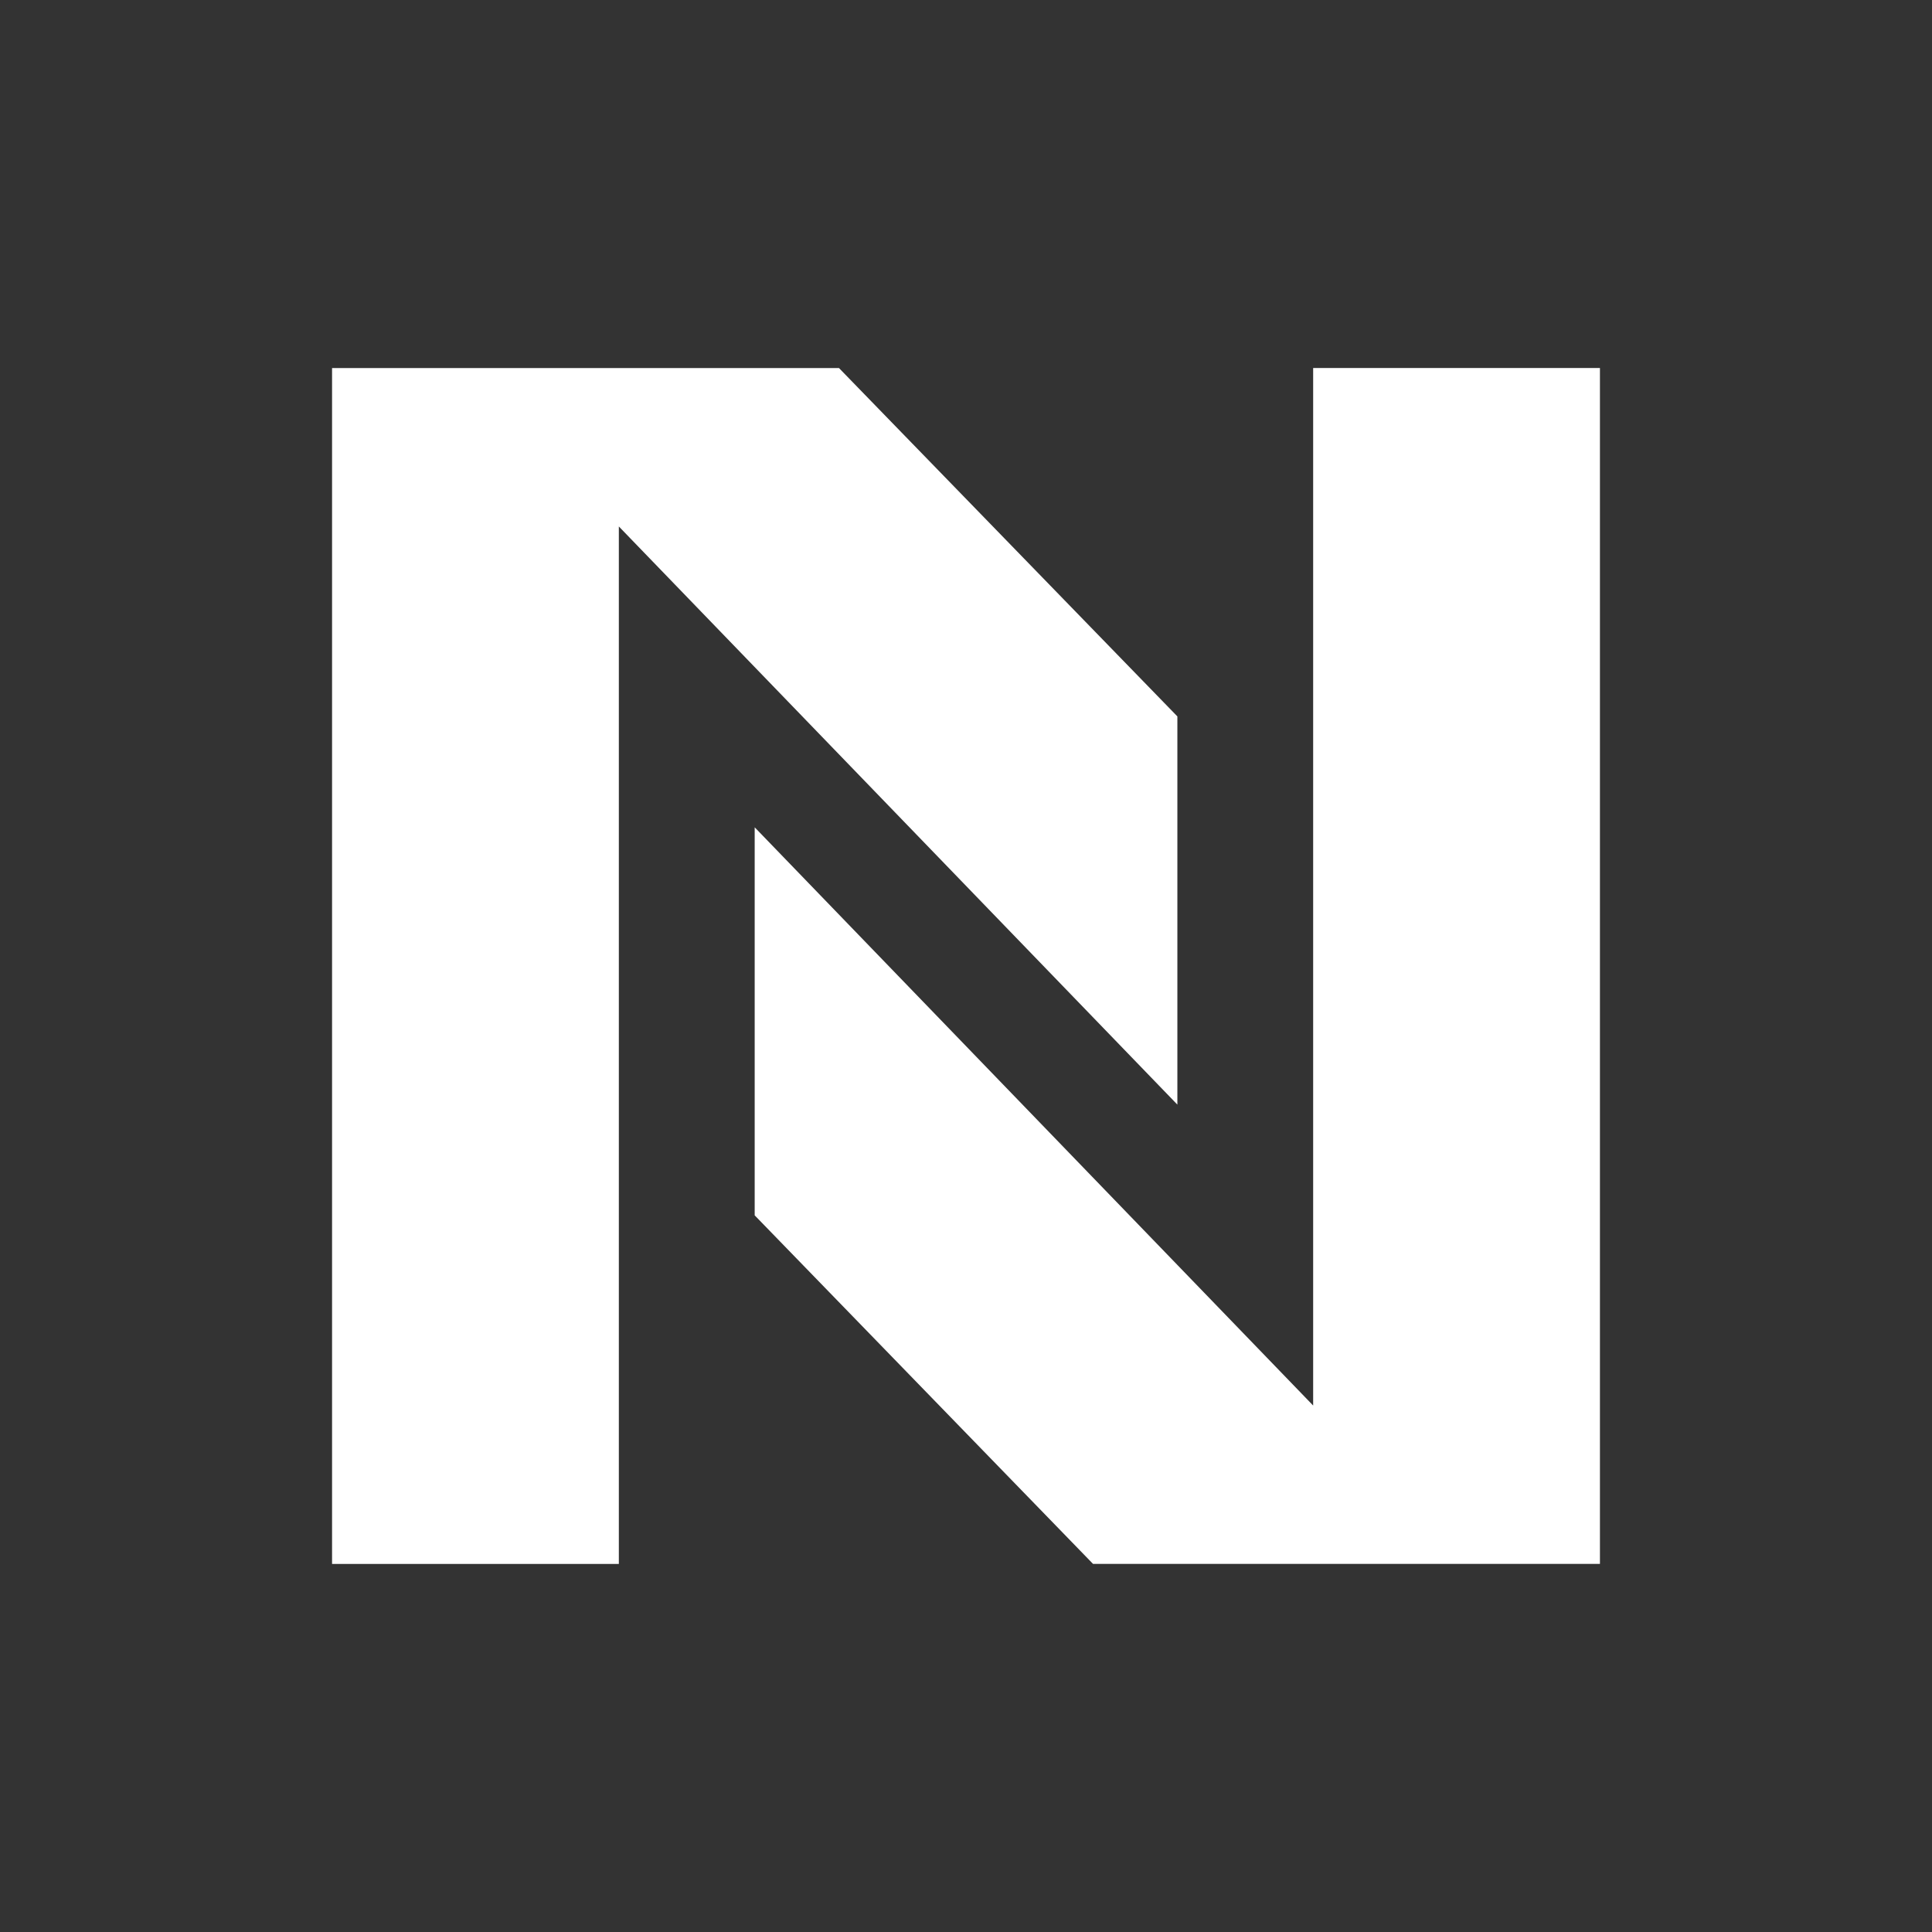
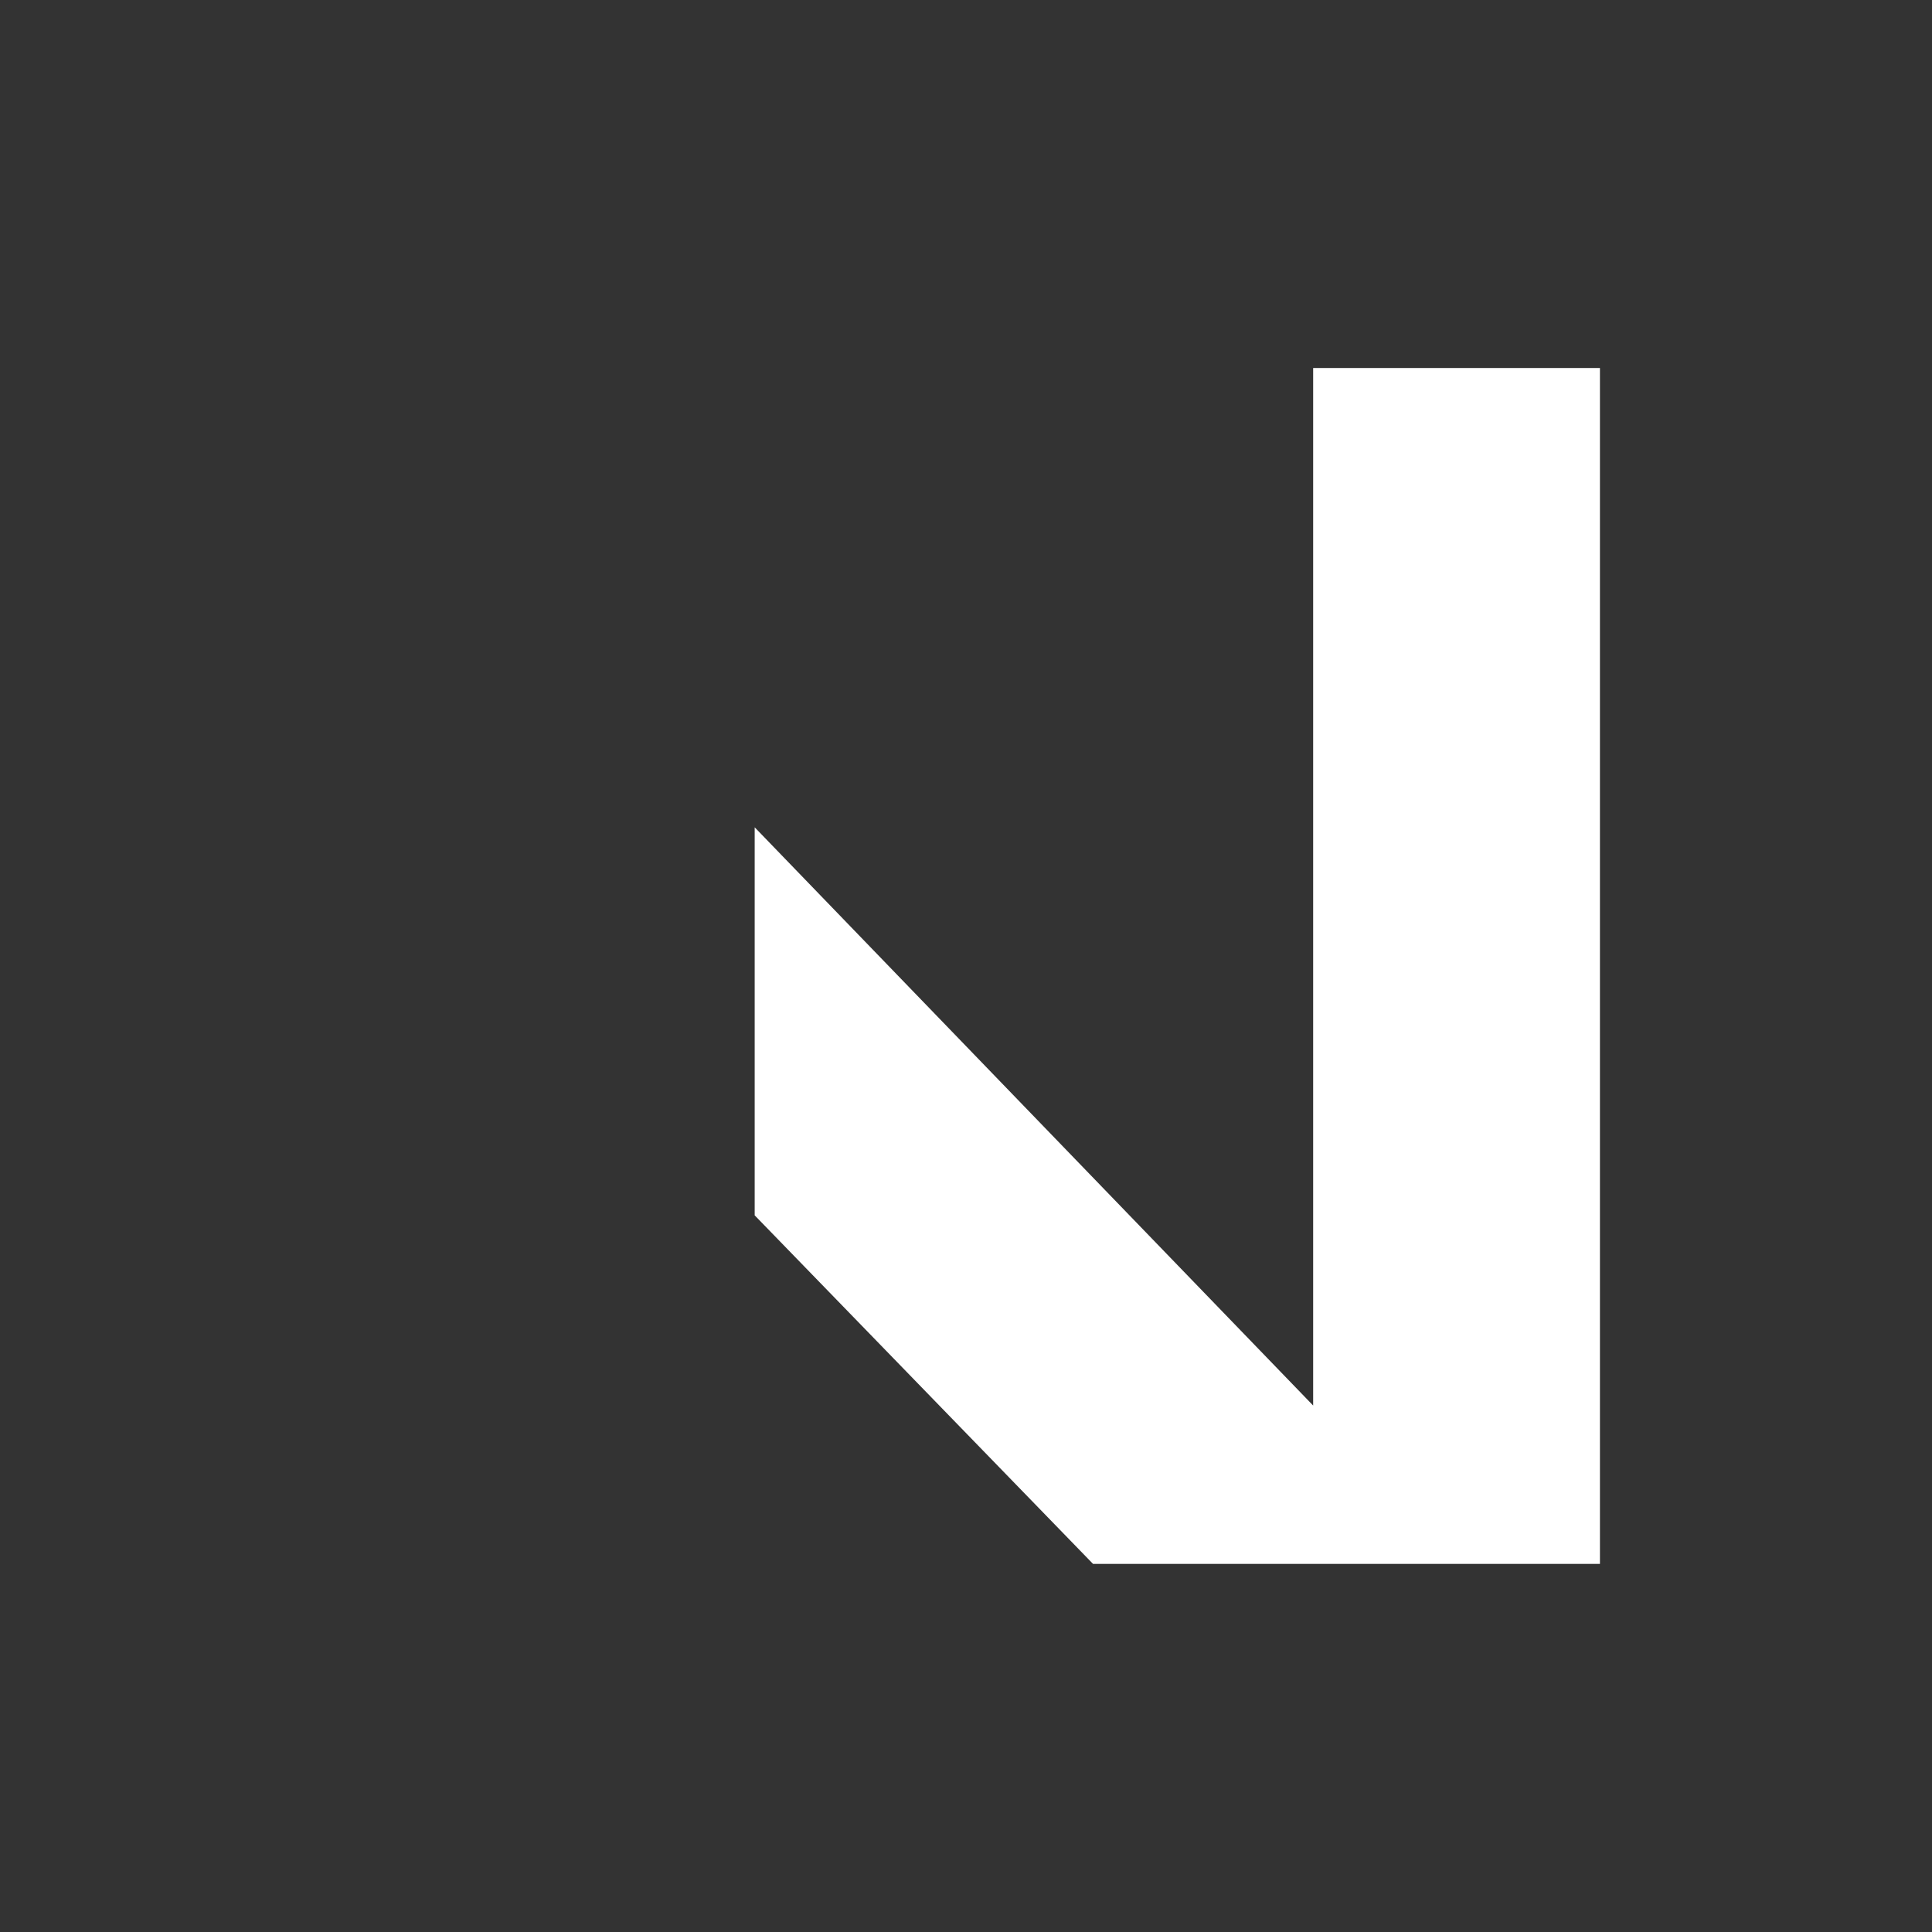
<svg xmlns="http://www.w3.org/2000/svg" viewBox="0 0 32 32">
  <rect x="0" y="0" width="32" height="32" fill="#333333" stroke="none" />
  <g fill="#FFF">
-     <path d="M10.25 8.72v17.184H5.5V6.096h8.396l5.605 5.77v6.43" />
    <path d="M21.75 23.28V6.095h4.75v19.808h-8.396L12.5 20.13v-6.427" />
  </g>
</svg>